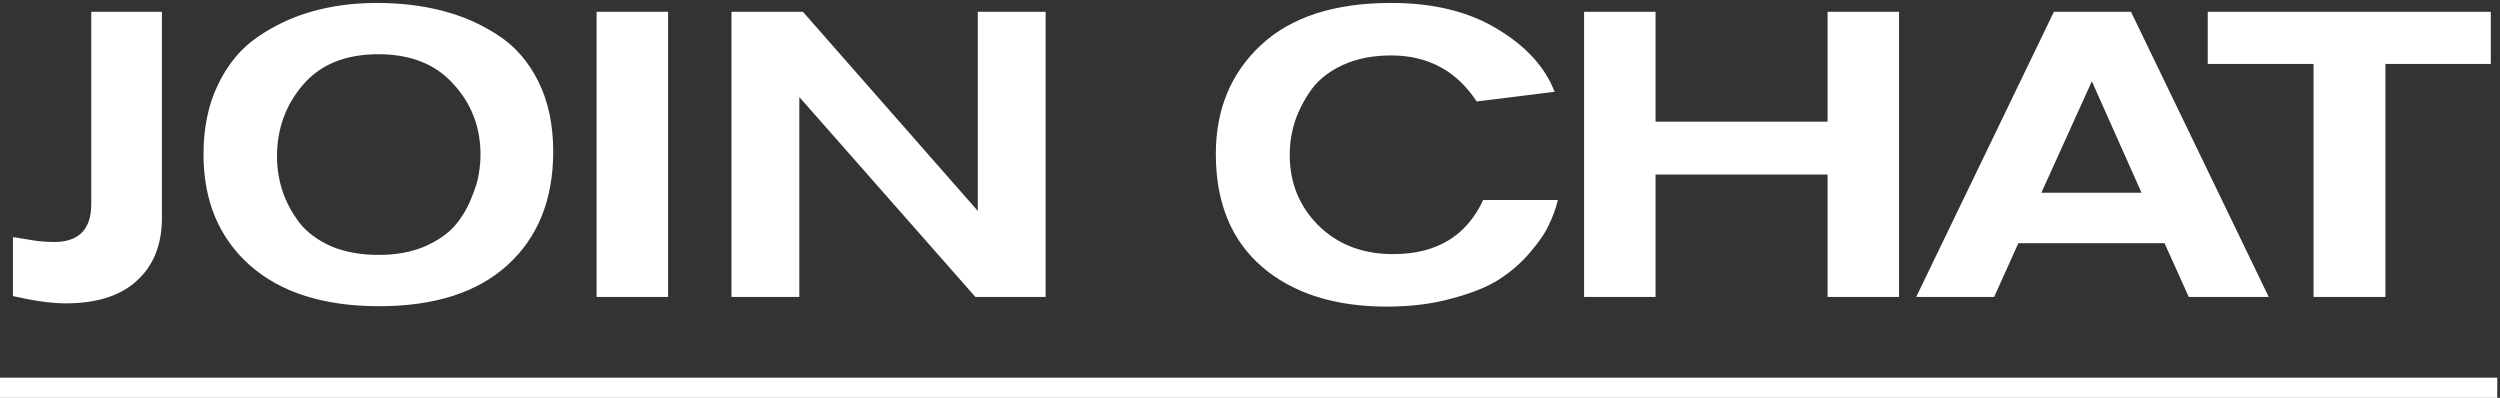
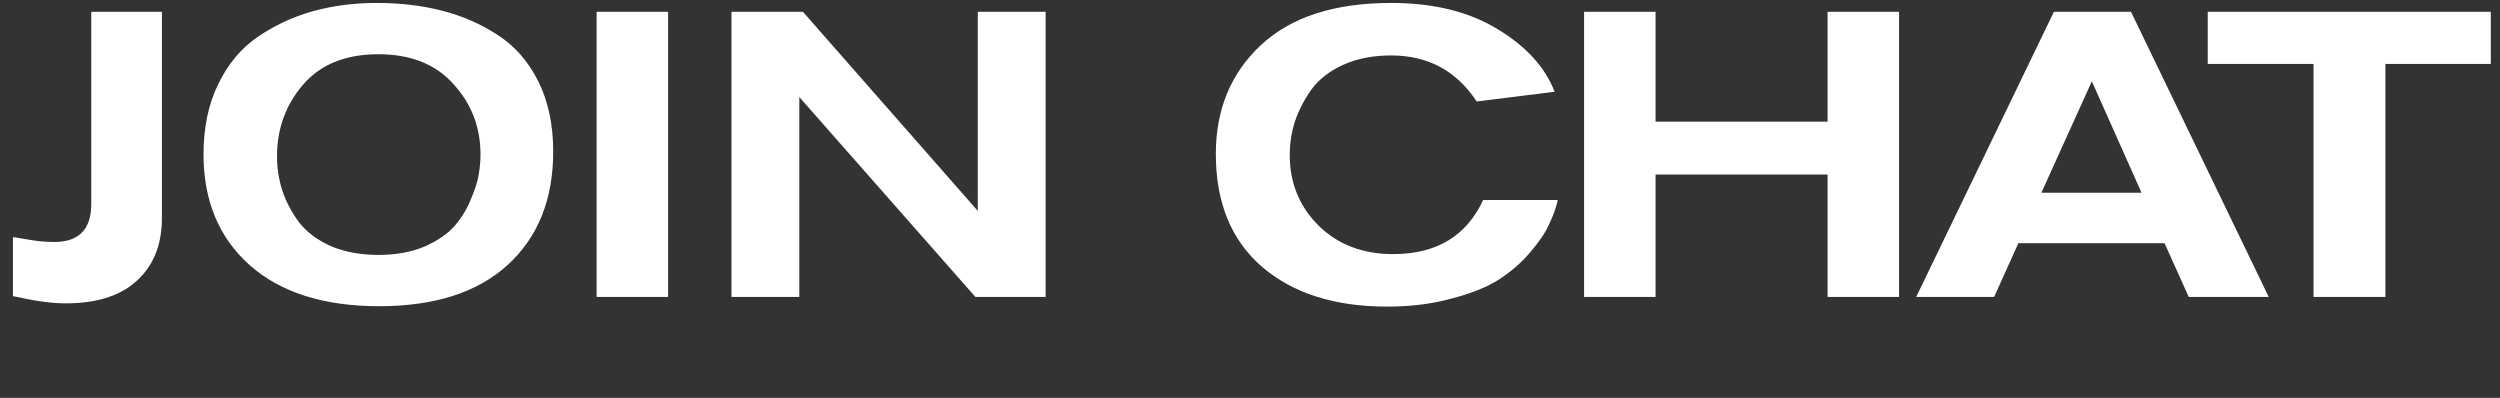
<svg xmlns="http://www.w3.org/2000/svg" width="421" height="67" viewBox="0 0 421 67" fill="none">
  <rect x="0" y="0" width="421" height="67" fill="#333333" stroke="none" />
  <path d="M15.368 1.992H27.268V36.672C27.268 40.933 26.021 44.311 23.528 46.804C20.763 49.66 16.592 51.088 11.016 51.088C8.749 51.088 5.803 50.68 2.176 49.864V39.936L2.72 40.004C3.037 40.049 3.445 40.117 3.944 40.208C4.488 40.299 5.032 40.389 5.576 40.48C6.165 40.571 6.777 40.639 7.412 40.684C8.092 40.729 8.659 40.752 9.112 40.752C13.283 40.752 15.368 38.621 15.368 34.36V1.992ZM34.272 25.996C34.272 21.508 35.088 17.587 36.72 14.232C38.352 10.832 40.551 8.18 43.316 6.276C46.127 4.327 49.209 2.876 52.564 1.924C55.964 0.972 59.591 0.496 63.444 0.496C67.388 0.496 71.037 0.927 74.392 1.788C77.792 2.649 80.92 4.009 83.776 5.868C86.677 7.727 88.967 10.333 90.644 13.688C92.321 17.043 93.16 20.987 93.16 25.52C93.16 33.589 90.599 39.959 85.476 44.628C80.399 49.252 73.191 51.564 63.852 51.564C54.513 51.564 47.237 49.252 42.024 44.628C36.856 40.004 34.272 33.793 34.272 25.996ZM46.648 26.336C46.648 28.376 46.965 30.348 47.6 32.252C48.235 34.111 49.187 35.879 50.456 37.556C51.771 39.188 53.561 40.503 55.828 41.5C58.14 42.452 60.769 42.928 63.716 42.928C66.708 42.928 69.315 42.452 71.536 41.5C73.757 40.503 75.435 39.347 76.568 38.032C77.747 36.672 78.676 35.131 79.356 33.408C80.081 31.685 80.512 30.28 80.648 29.192C80.829 28.059 80.92 27.016 80.92 26.064C80.92 21.44 79.401 17.473 76.364 14.164C73.372 10.809 69.156 9.132 63.716 9.132C58.185 9.132 53.947 10.855 51 14.3C48.099 17.7 46.648 21.712 46.648 26.336ZM112.505 50H100.469V1.992H112.505V50ZM176.085 50H164.253L134.605 16.34V50H123.181V1.992H135.217L164.661 35.516V1.992H176.085V50ZM249.762 33.68H262.342C262.025 35.04 261.526 36.423 260.846 37.828C260.211 39.233 259.146 40.797 257.65 42.52C256.199 44.243 254.454 45.761 252.414 47.076C250.419 48.345 247.767 49.411 244.458 50.272C241.194 51.179 237.567 51.632 233.578 51.632C224.783 51.632 217.779 49.411 212.566 44.968C207.353 40.48 204.746 34.133 204.746 25.928C204.746 18.448 207.262 12.351 212.294 7.636C217.371 2.876 224.693 0.496 234.258 0.496C241.421 0.496 247.405 1.969 252.21 4.916C257.015 7.817 260.211 11.331 261.798 15.456L248.674 17.088C245.274 11.92 240.469 9.336 234.258 9.336C231.221 9.336 228.546 9.857 226.234 10.9C223.922 11.943 222.131 13.325 220.862 15.048C219.638 16.771 218.709 18.561 218.074 20.42C217.485 22.279 217.19 24.16 217.19 26.064C217.19 30.779 218.799 34.745 222.018 37.964C225.282 41.183 229.475 42.792 234.598 42.792C241.897 42.792 246.951 39.755 249.762 33.68ZM319.8 50H307.764V29.396H278.796V50H266.76V1.992H278.796V20.488H307.764V1.992H319.8V50ZM382.052 50H368.588L364.508 40.956H339.892L335.812 50H322.688L345.876 1.992H358.864L382.052 50ZM360.632 32.456L352.268 13.688L343.768 32.456H360.632ZM419.451 10.764H401.703V50H389.599V10.764H371.783V1.992H419.451V10.764Z" fill="white" />
-   <path d="M0 63.6H420.539V67H0V63.6Z" fill="white" />
</svg>